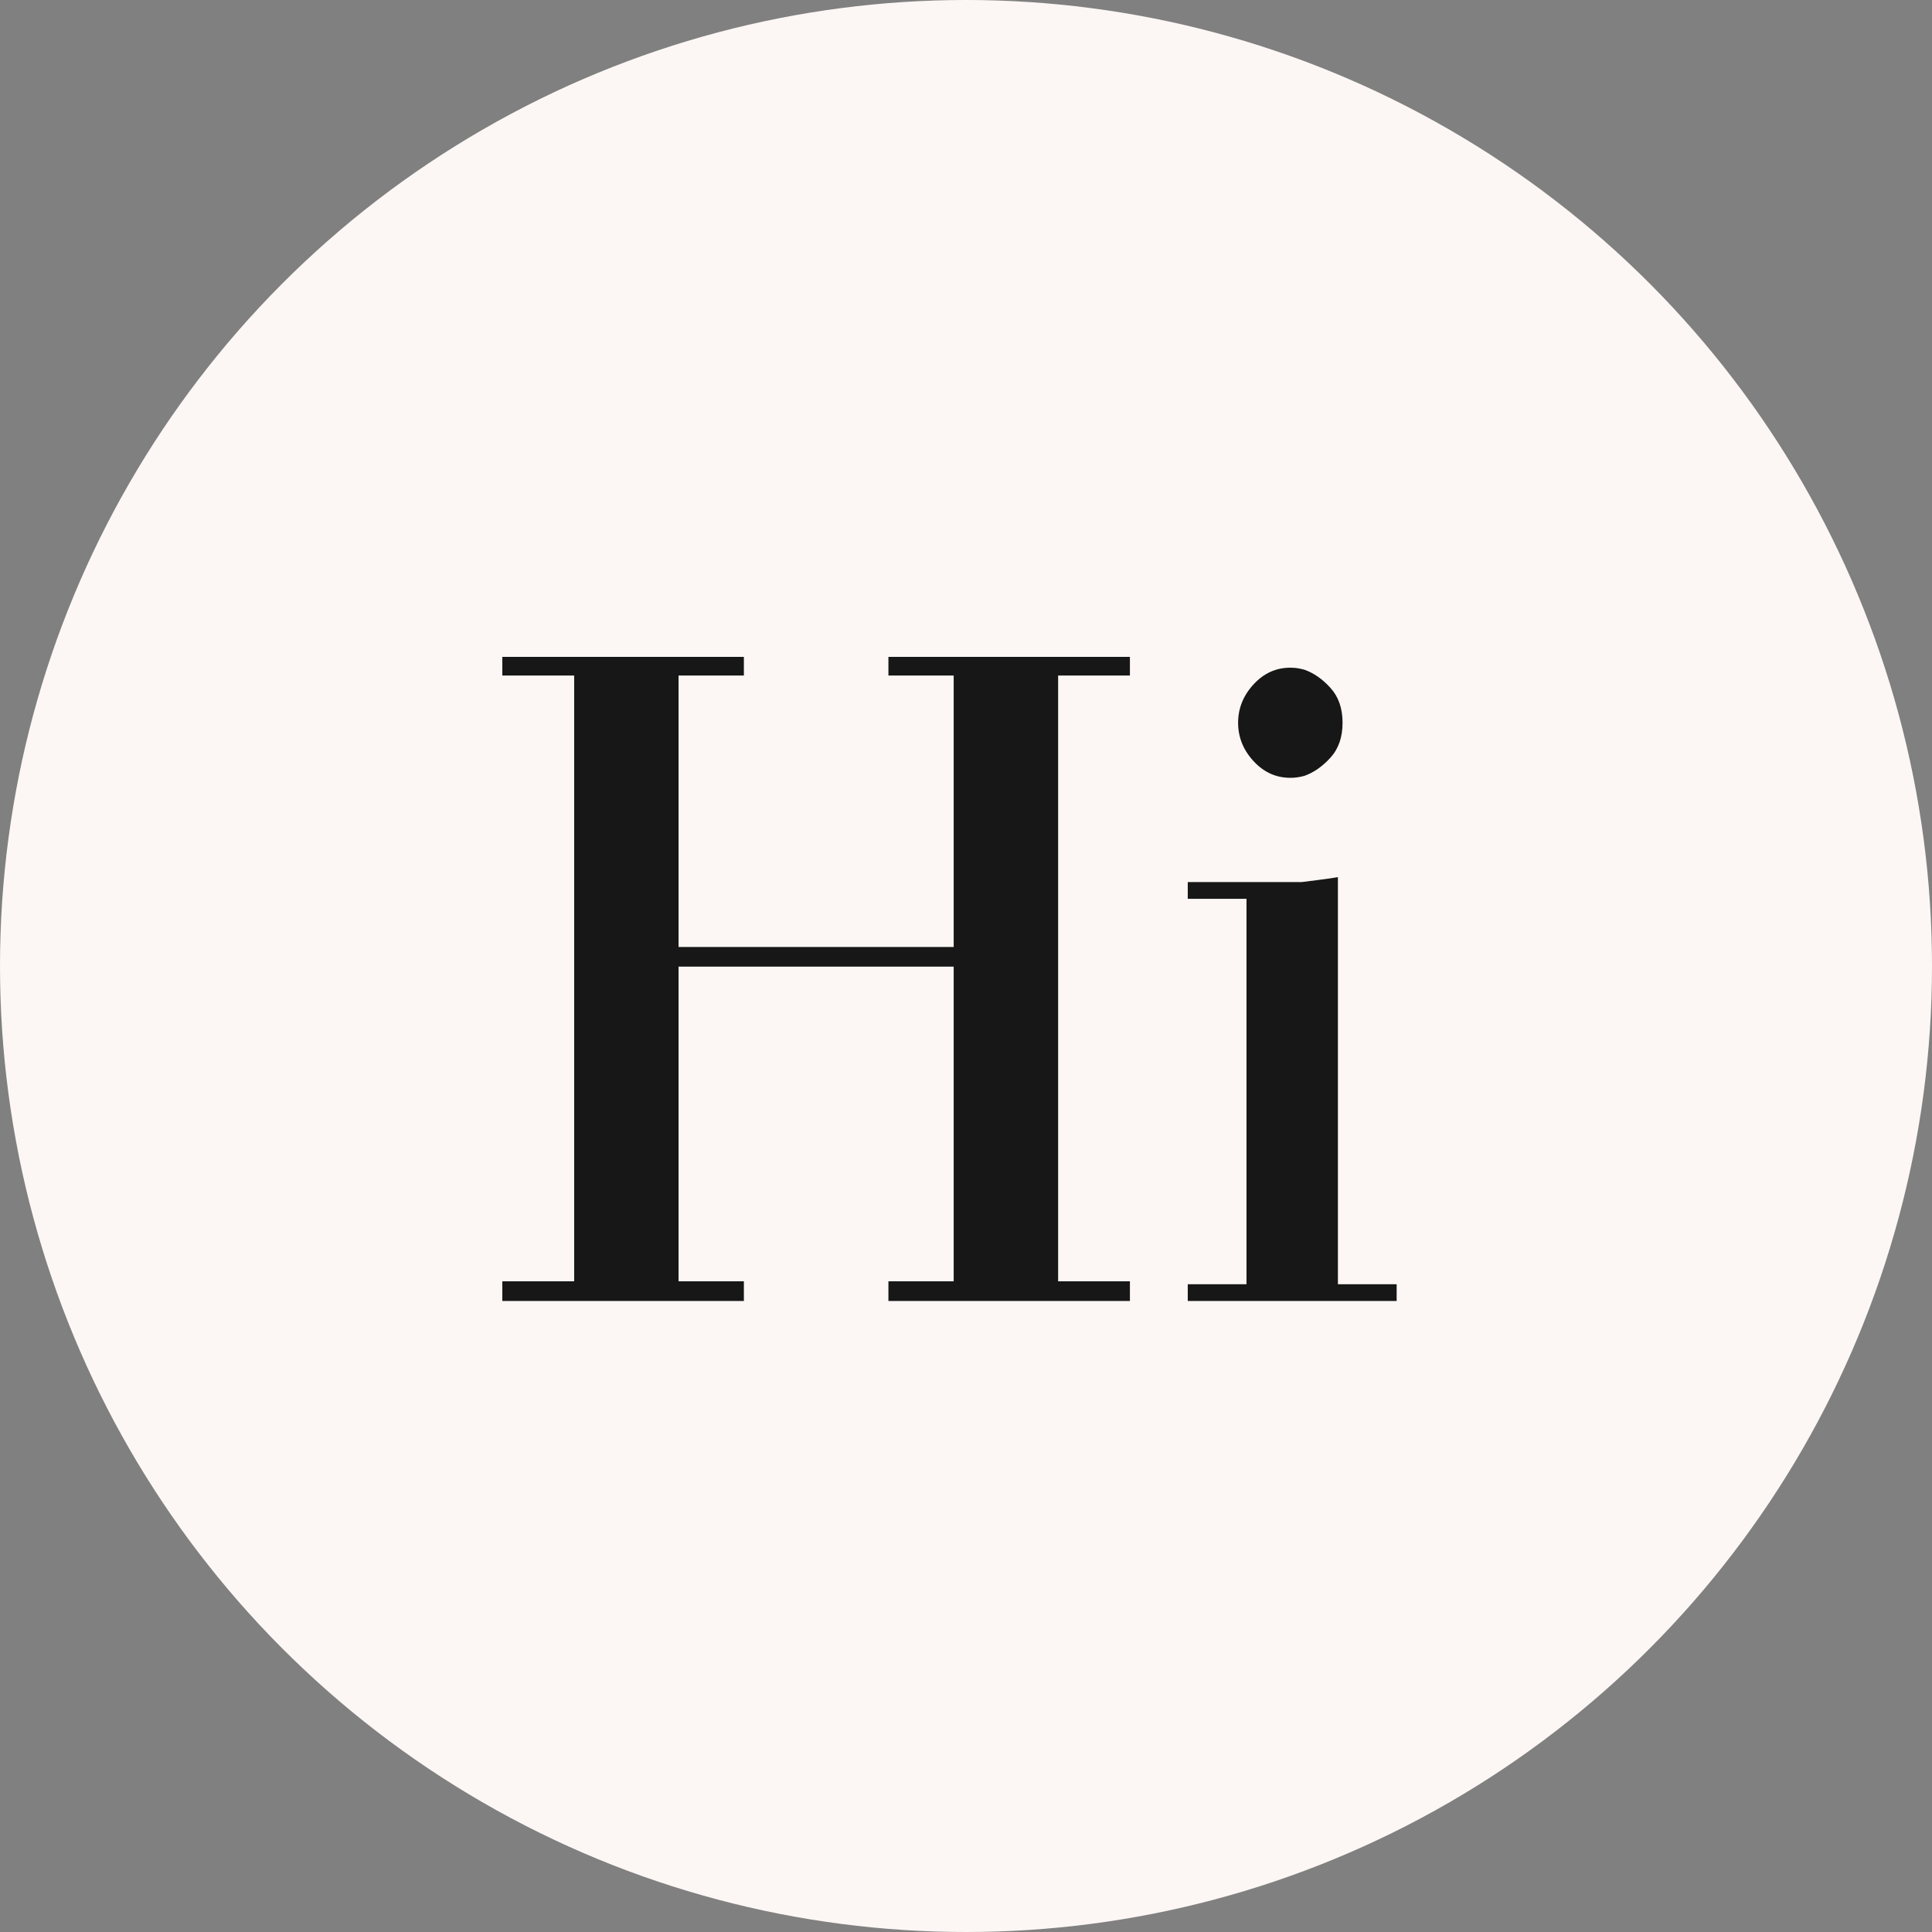
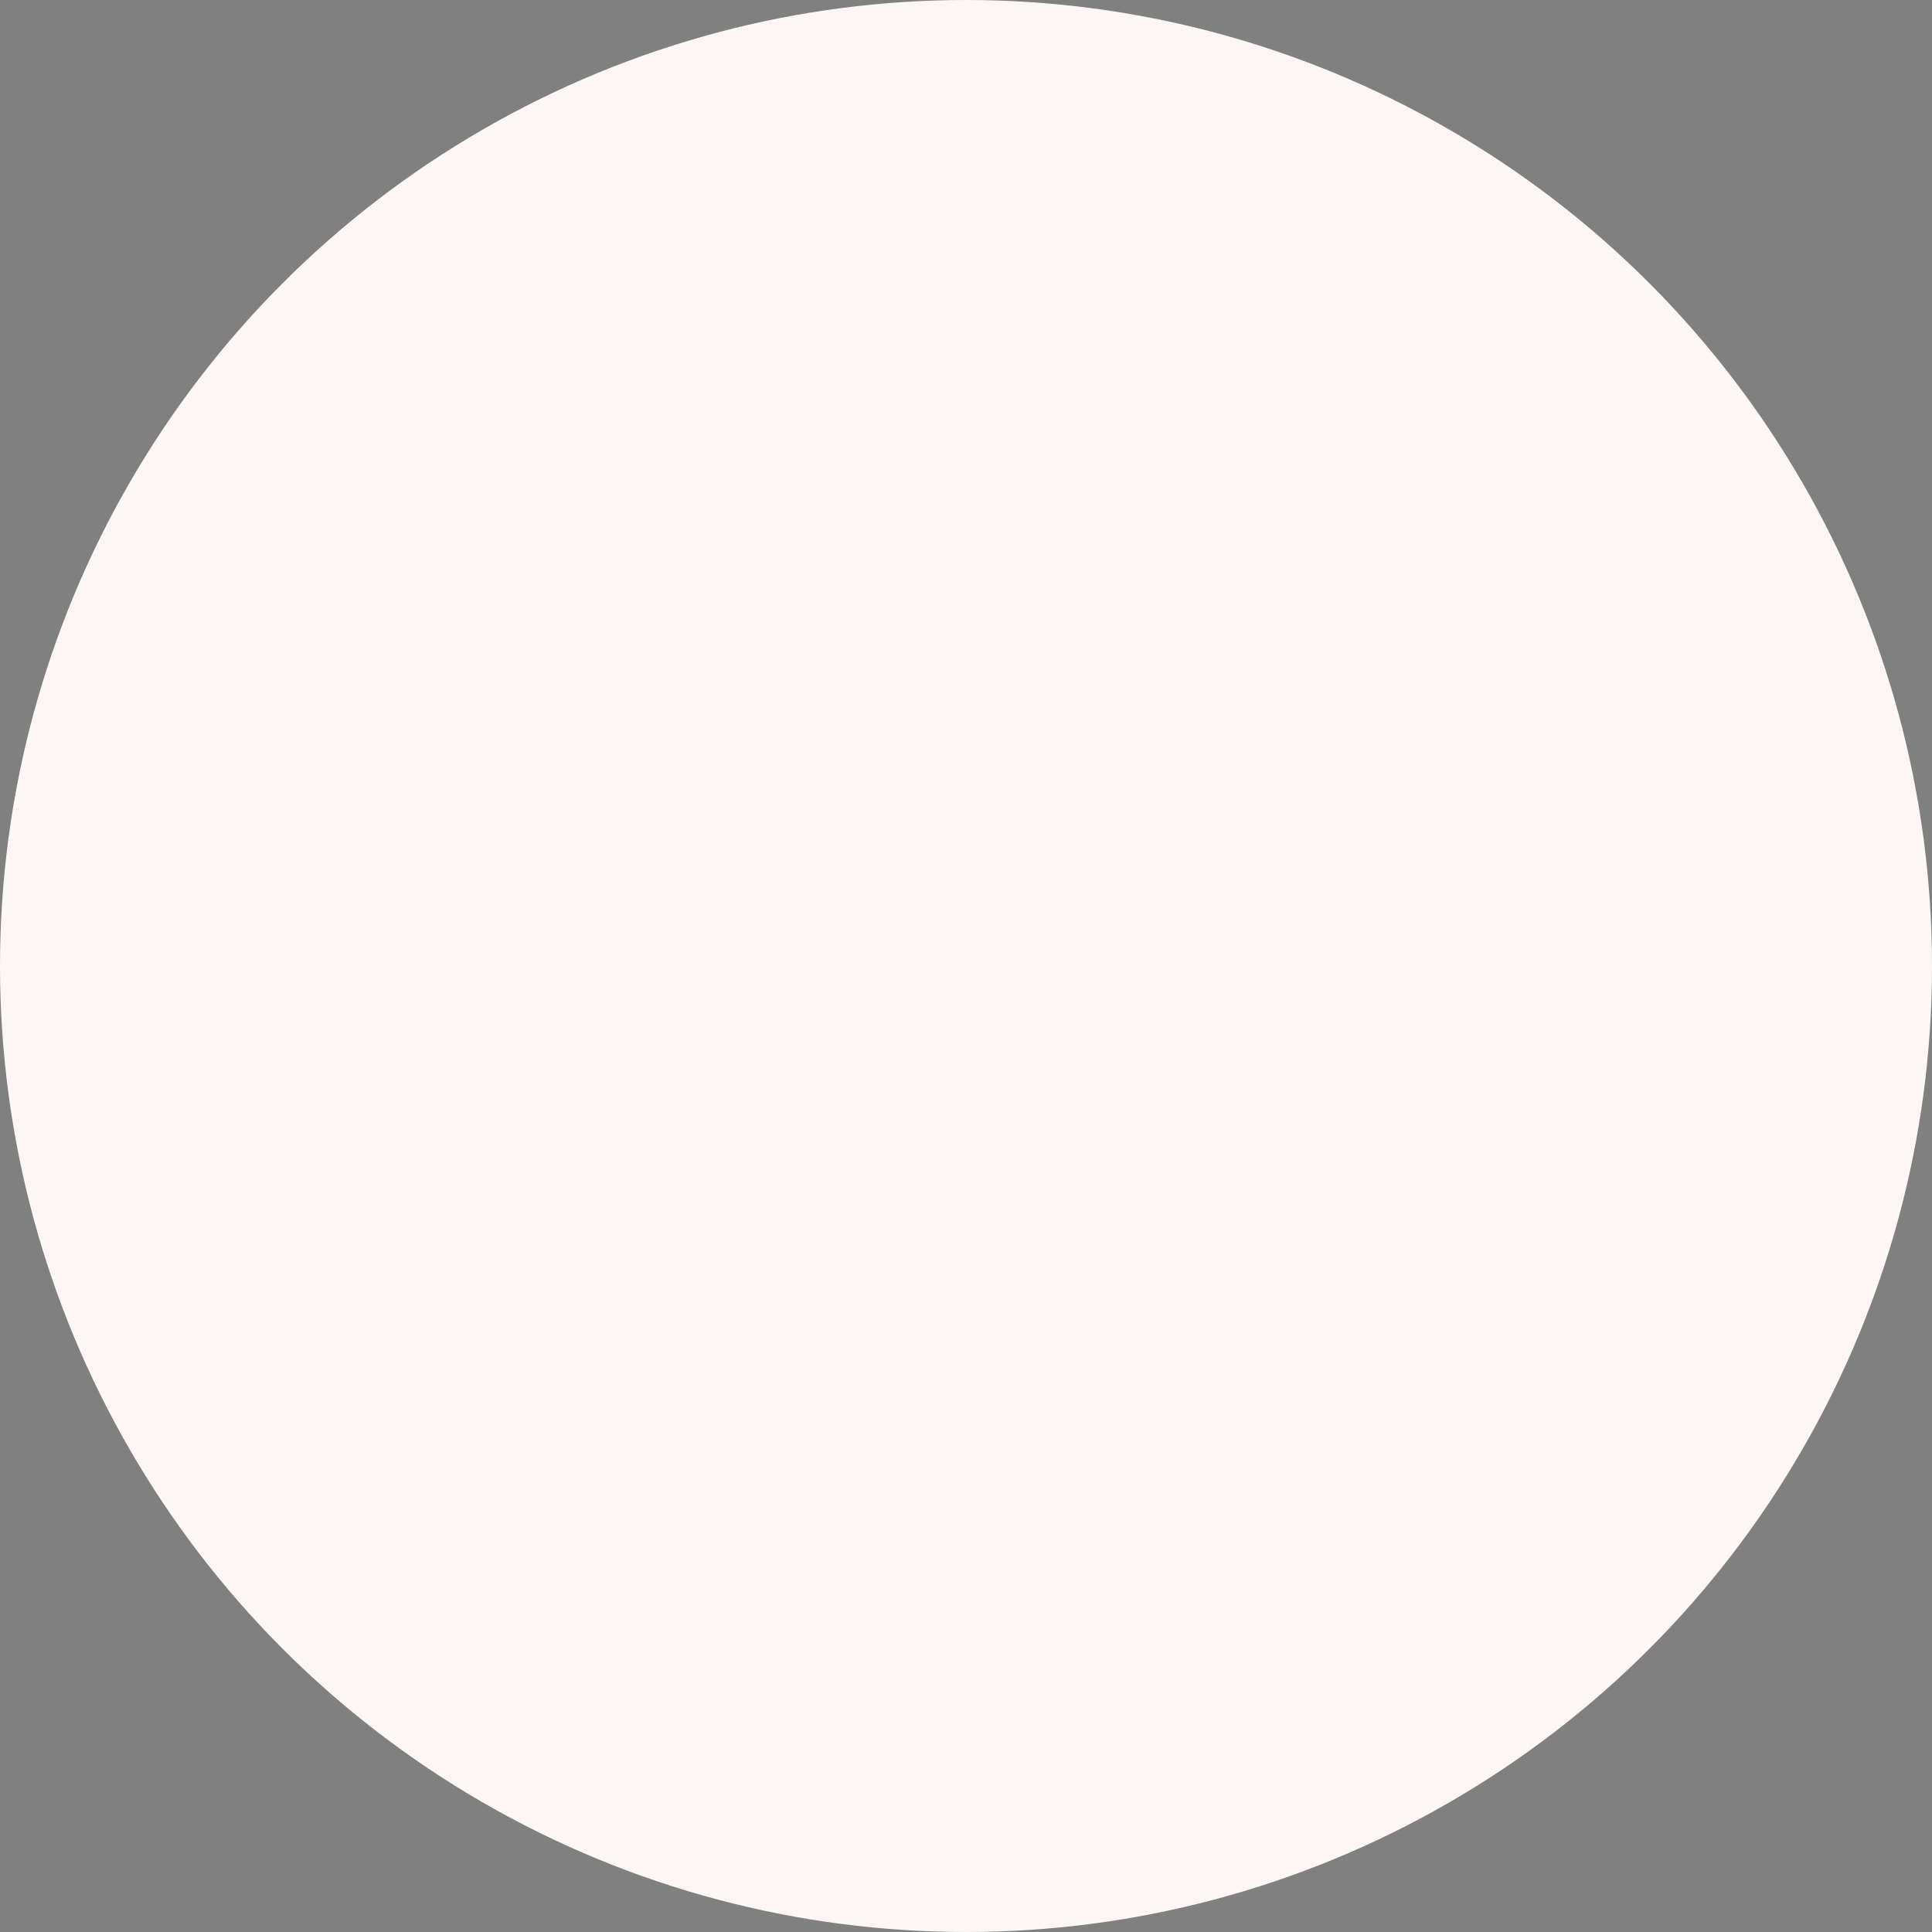
<svg xmlns="http://www.w3.org/2000/svg" width="32" height="32" viewBox="0 0 32 32" fill="none">
  <rect x="0" y="0" width="32" height="32" fill="#808080" stroke="none" />
  <g clip-path="url(#clip0_240_921)">
    <circle cx="16" cy="16" r="16" fill="#FCF7F4" />
-     <path d="M11.239 21.222H12.321V21.548H8.32V21.222H9.51V11.189H8.32V10.88H12.321V11.189H11.239V15.685H15.796V11.189H14.715V10.88H18.715V11.189H17.526V21.222H18.715V21.548H14.715V21.222H15.796V16.01H11.239V21.222ZM20.762 11.336C20.932 11.151 21.135 11.059 21.372 11.059C21.413 11.059 21.451 11.062 21.488 11.067C21.524 11.073 21.562 11.081 21.604 11.092C21.758 11.146 21.903 11.246 22.036 11.393C22.17 11.54 22.237 11.732 22.237 11.972C22.237 12.21 22.17 12.403 22.036 12.55C21.903 12.696 21.758 12.797 21.604 12.851C21.562 12.862 21.524 12.87 21.488 12.875C21.451 12.881 21.413 12.883 21.372 12.883C21.135 12.883 20.932 12.791 20.762 12.606C20.592 12.422 20.507 12.21 20.507 11.972C20.507 11.732 20.592 11.521 20.762 11.336ZM20.646 21.271V14.887H19.673V14.61H21.558C21.64 14.599 21.727 14.588 21.82 14.577C21.913 14.566 22.026 14.55 22.16 14.528V21.271H23.133V21.548H19.673V21.271H20.646Z" fill="#171717" />
  </g>
  <defs>
    <clipPath id="clip0_240_921">
      <rect width="32" height="32" fill="white" />
    </clipPath>
  </defs>
</svg>